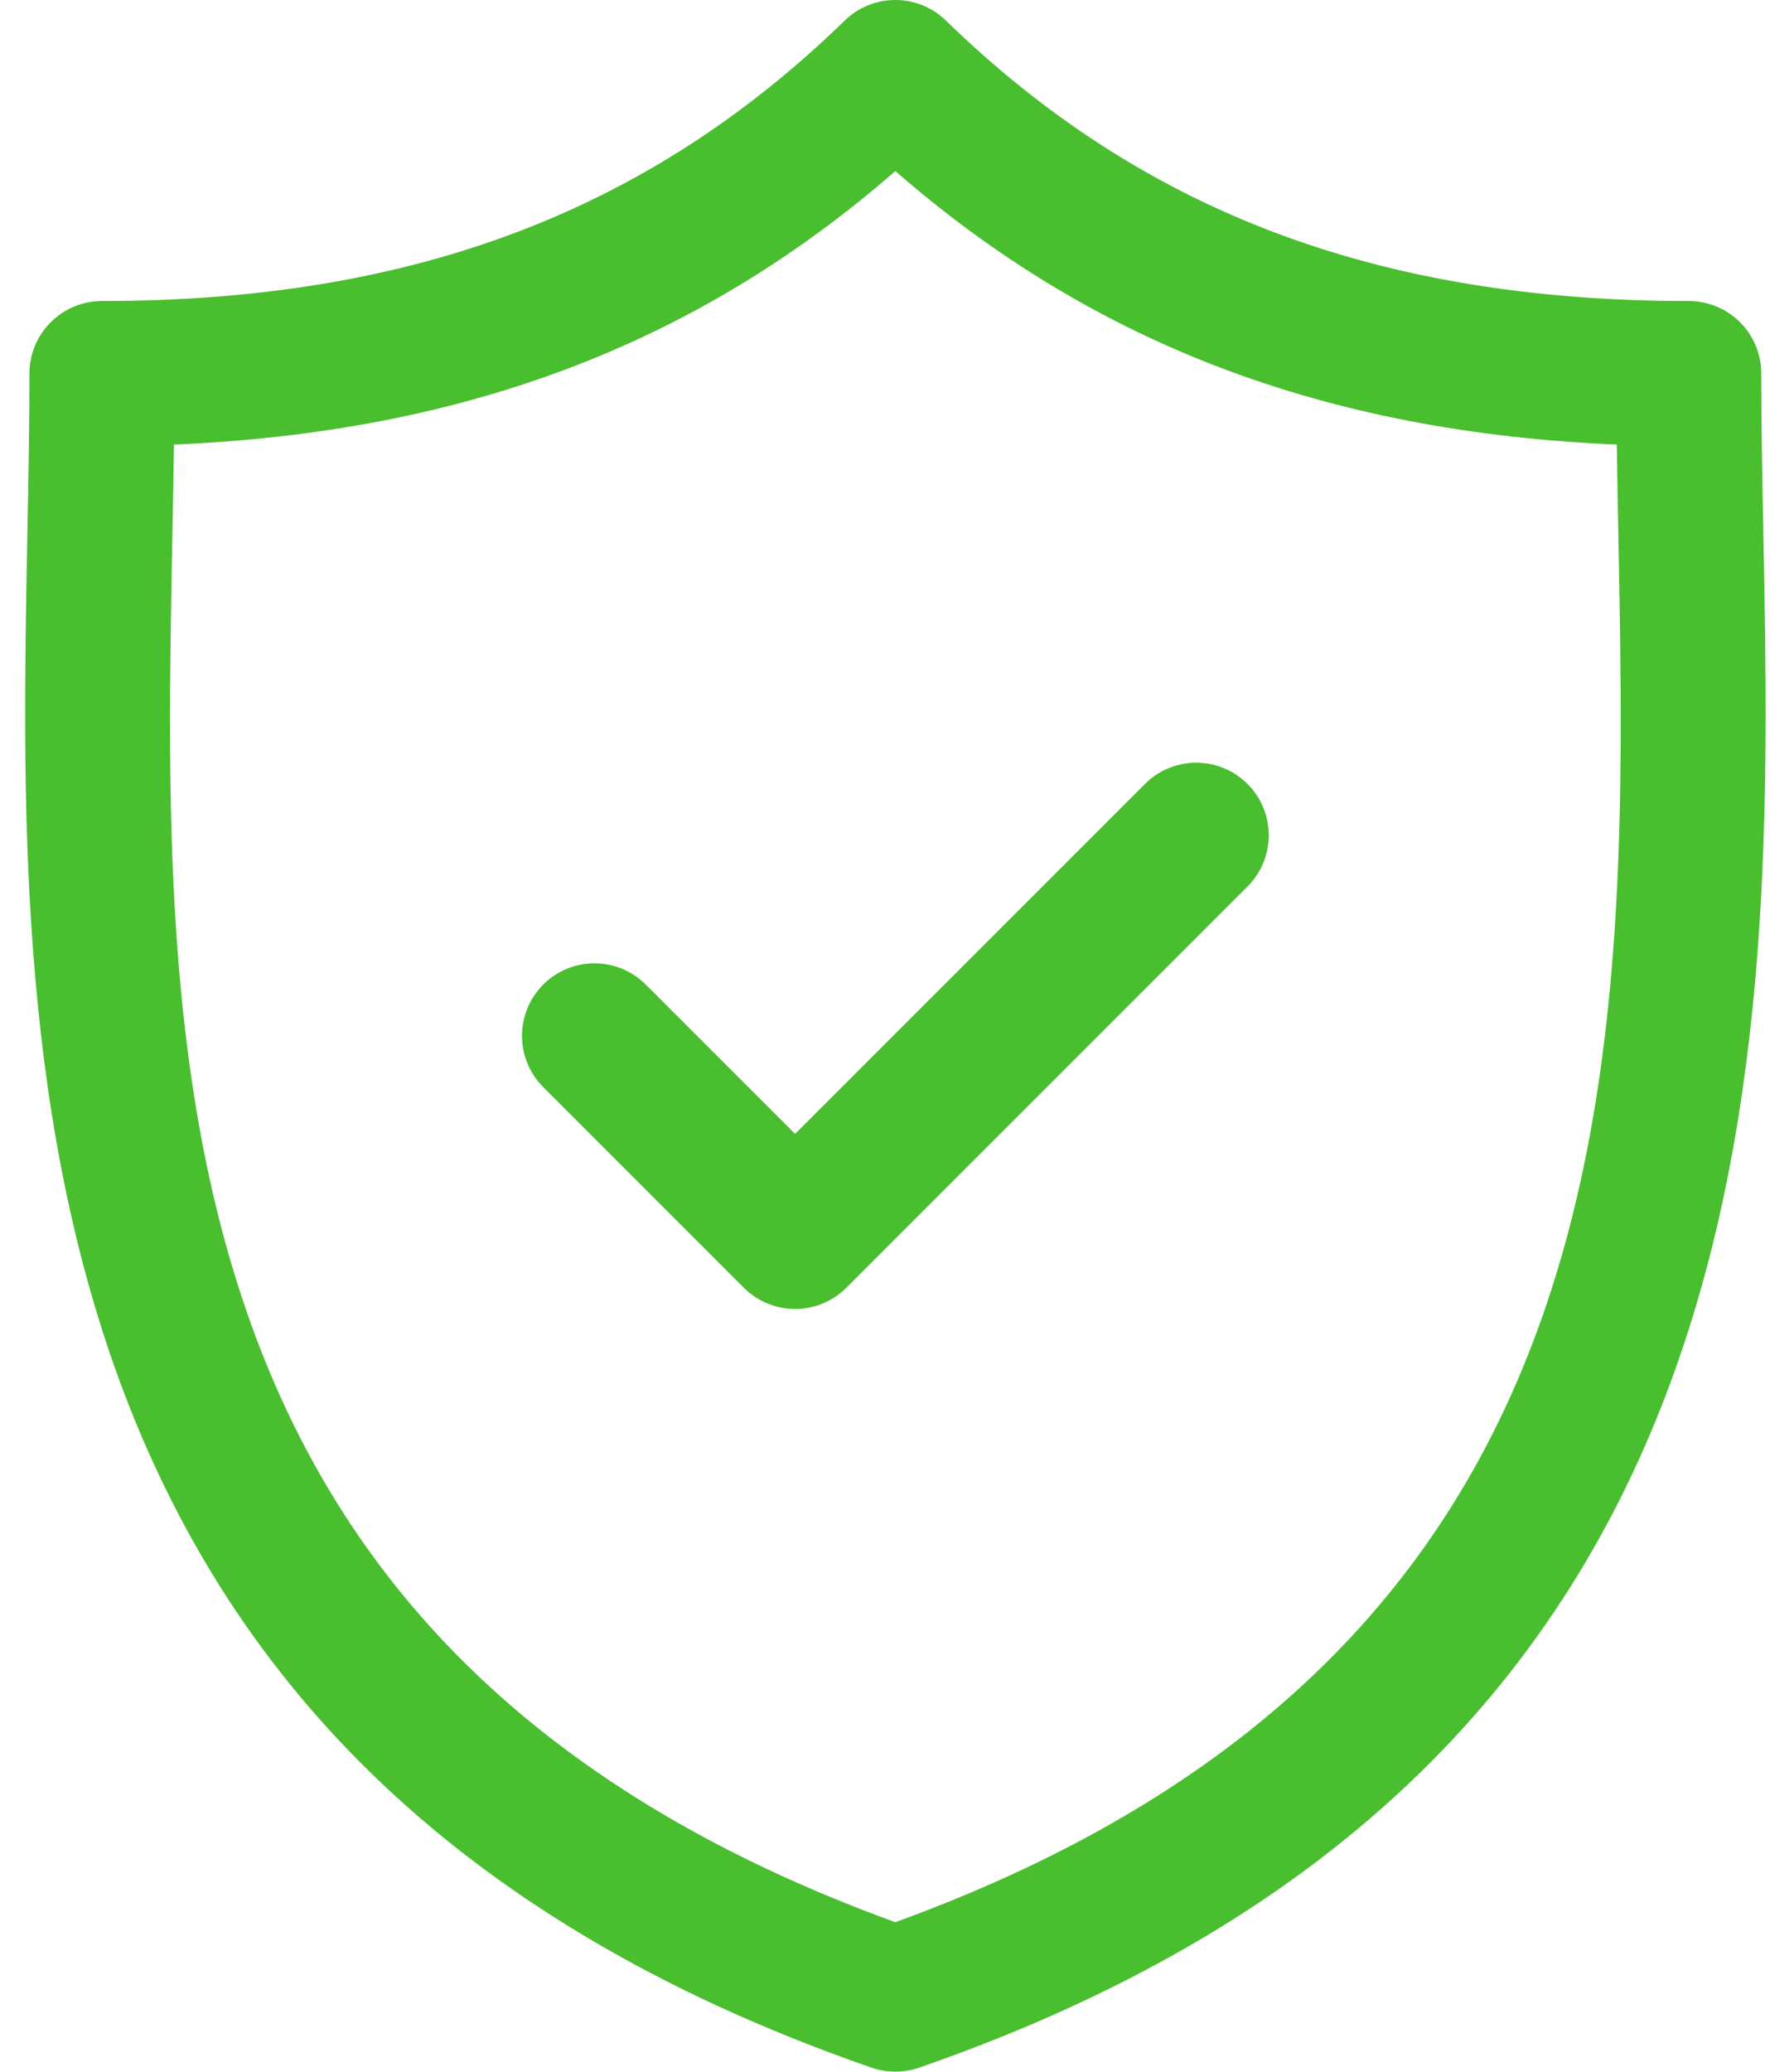
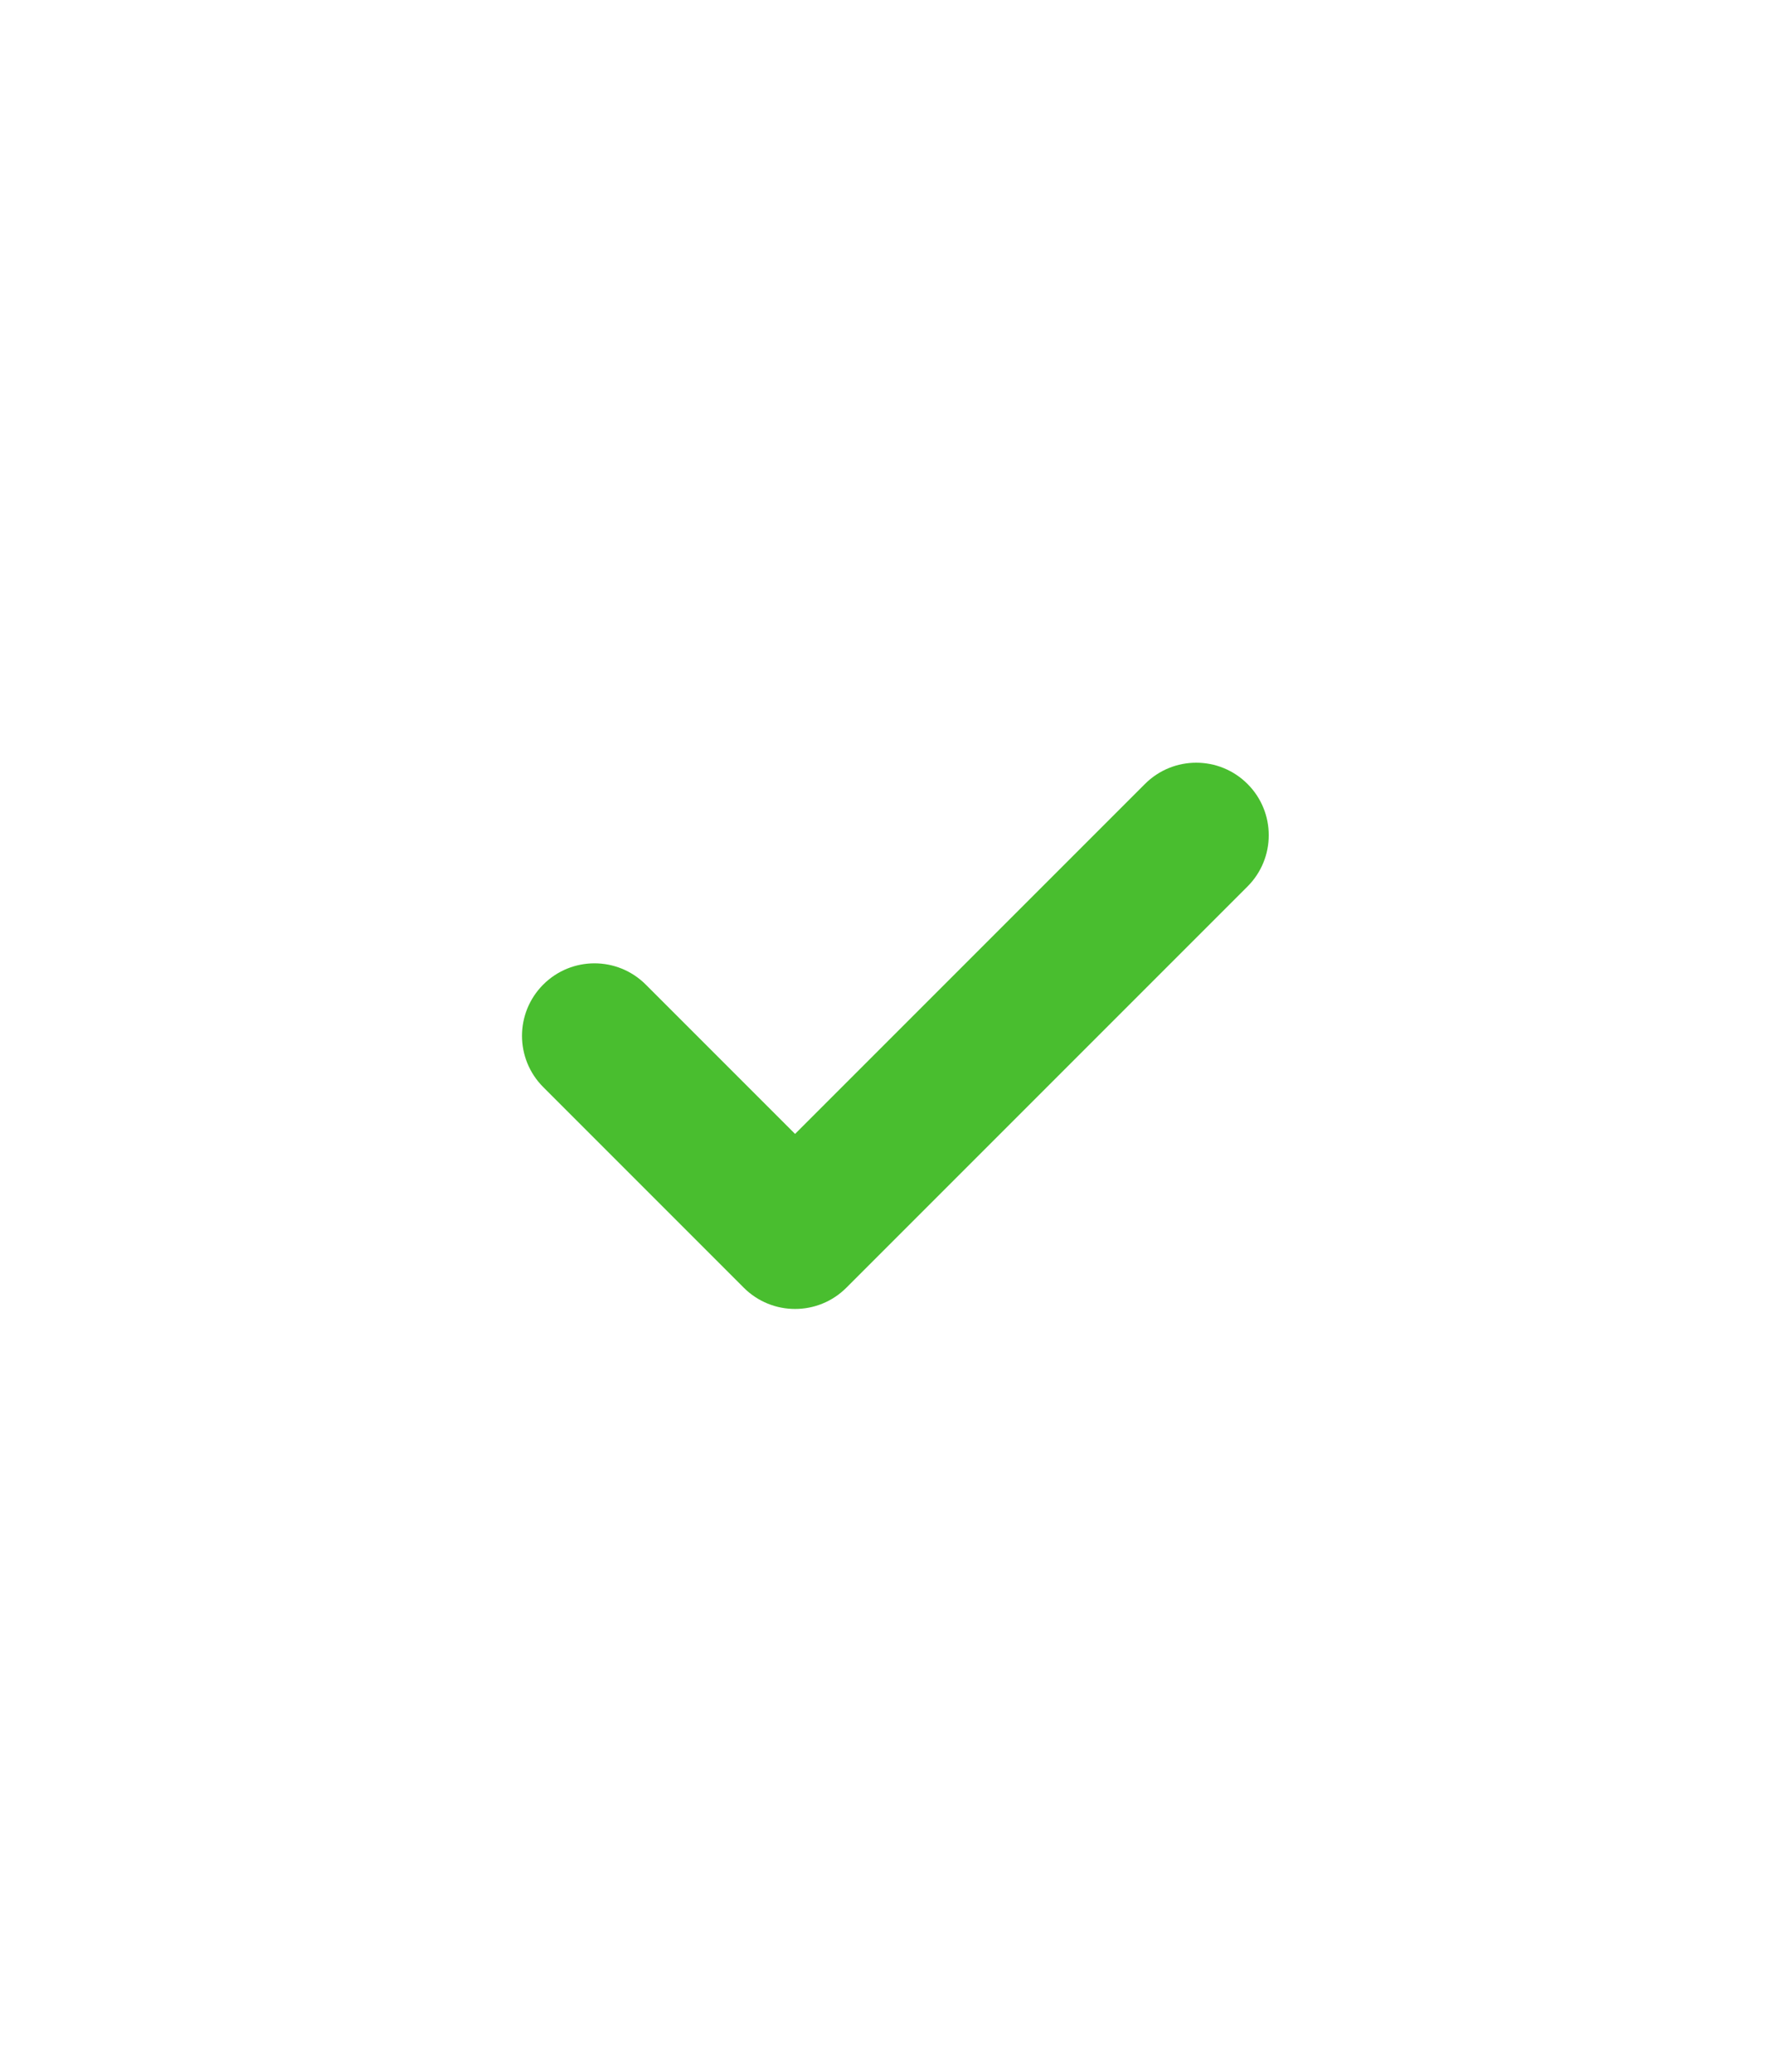
<svg xmlns="http://www.w3.org/2000/svg" fill="none" viewBox="0 0 47 55" height="55" width="47">
-   <path fill="#49BE2F" d="M46.824 14.162C46.795 12.677 46.768 11.274 46.768 9.917C46.768 8.853 45.907 7.992 44.843 7.992C36.61 7.992 30.341 5.625 25.116 0.545C24.369 -0.182 23.18 -0.182 22.432 0.545C17.208 5.625 10.94 7.992 2.708 7.992C1.644 7.992 0.782 8.853 0.782 9.917C0.782 11.274 0.756 12.677 0.727 14.162C0.463 27.981 0.102 46.907 23.144 54.894C23.348 54.965 23.561 55 23.774 55C23.987 55 24.201 54.965 24.405 54.894C47.448 46.907 47.087 27.981 46.824 14.162ZM23.774 51.032C4.013 43.853 4.312 28.127 4.577 14.236C4.593 13.402 4.608 12.594 4.619 11.802C12.33 11.476 18.496 9.14 23.774 4.542C29.053 9.14 35.221 11.477 42.932 11.802C42.943 12.594 42.958 13.401 42.974 14.235C43.239 28.127 43.537 43.853 23.774 51.032Z" />
  <path fill="#49BE2F" d="M30.404 20.812L21.112 30.104L17.147 26.139C16.395 25.387 15.176 25.387 14.425 26.139C13.673 26.891 13.673 28.109 14.425 28.861L19.751 34.188C20.127 34.563 20.619 34.751 21.112 34.751C21.605 34.751 22.098 34.563 22.473 34.188L33.126 23.535C33.878 22.783 33.878 21.564 33.126 20.813C32.375 20.061 31.156 20.061 30.404 20.812Z" />
</svg>